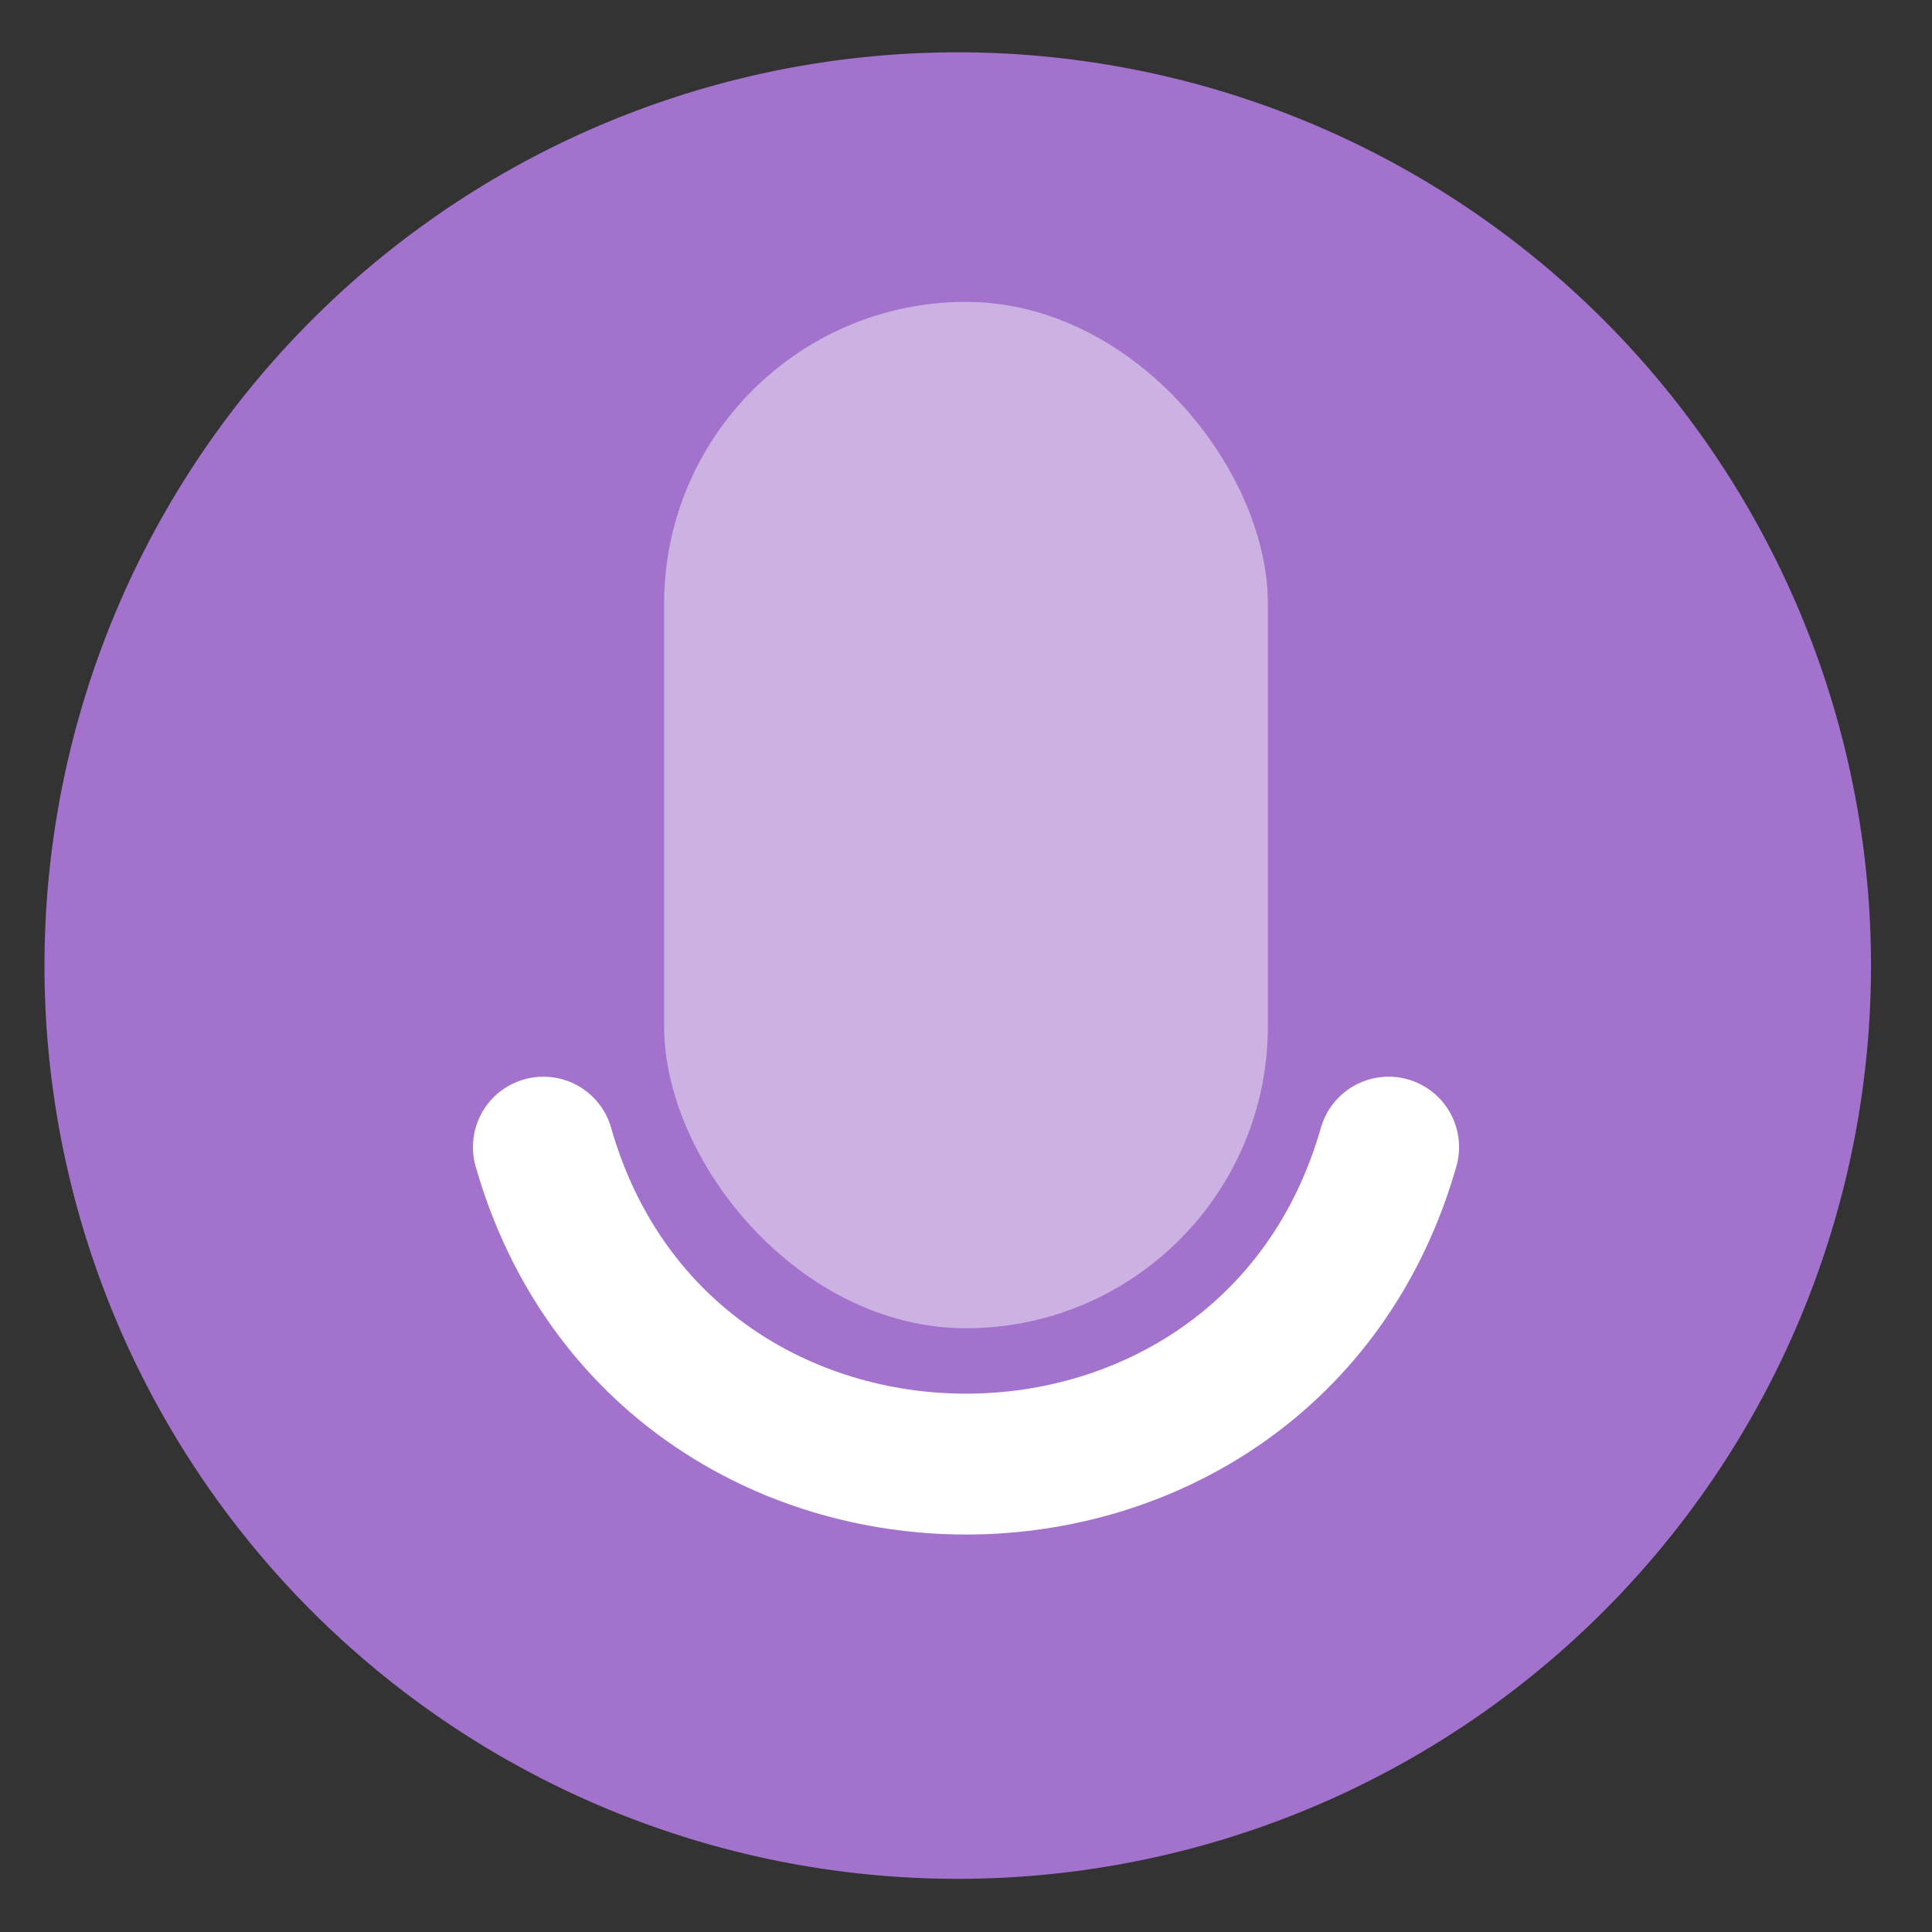
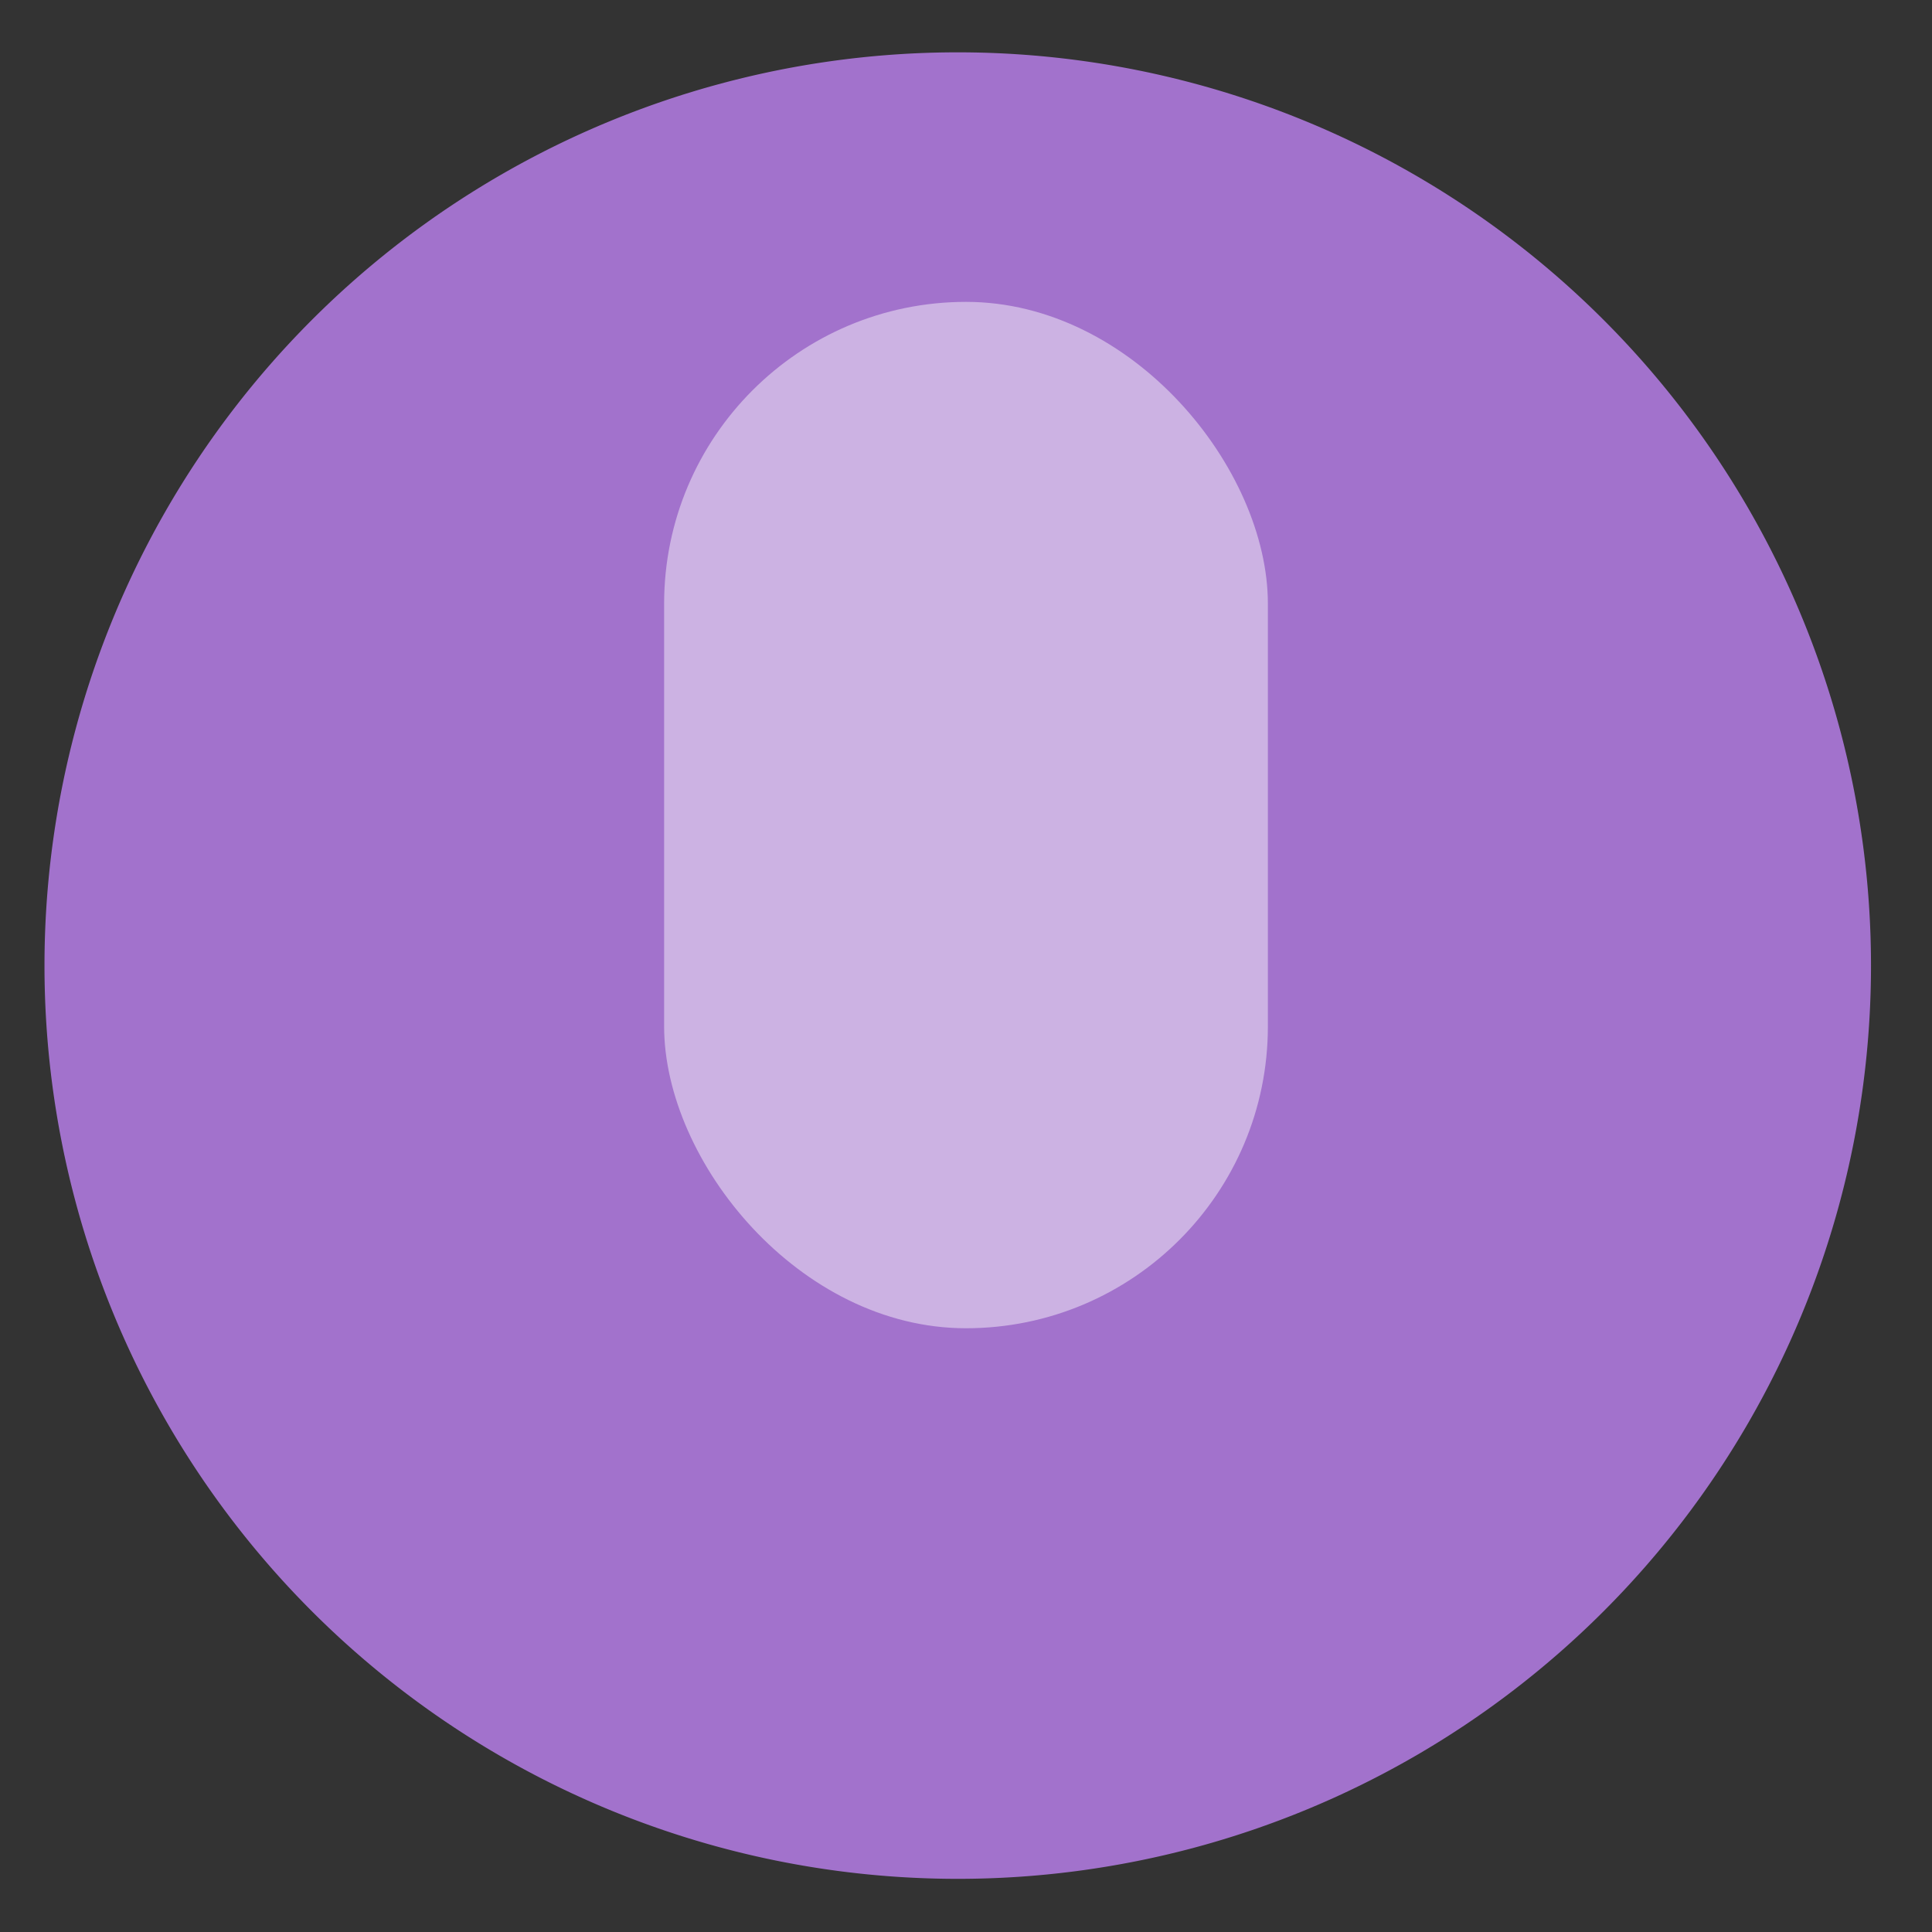
<svg xmlns="http://www.w3.org/2000/svg" height="48" width="48">
  <rect width="100%" height="100%" fill="#333333" stroke="none" />
  <path d="m44.322 27.405a19.73 19.73 0 0 1 -19.73 19.73 19.73 19.73 0 0 1 -19.73-19.73 19.73 19.73 0 0 1 19.73-19.73 19.73 19.73 0 0 1 19.73 19.73z" fill="#a473ce" opacity=".99" transform="matrix(1.15 0 0 1.15 -4.486 -7.526)" />
  <rect fill="#fff" fill-opacity=".455" height="25.5" ry="7.5" width="15" x="16.5" y="7.5" />
-   <path d="m13.5 28.5c3 10.5 18 10.5 21 0" fill="none" stroke="#fff" stroke-linecap="round" stroke-width="3.5" />
</svg>